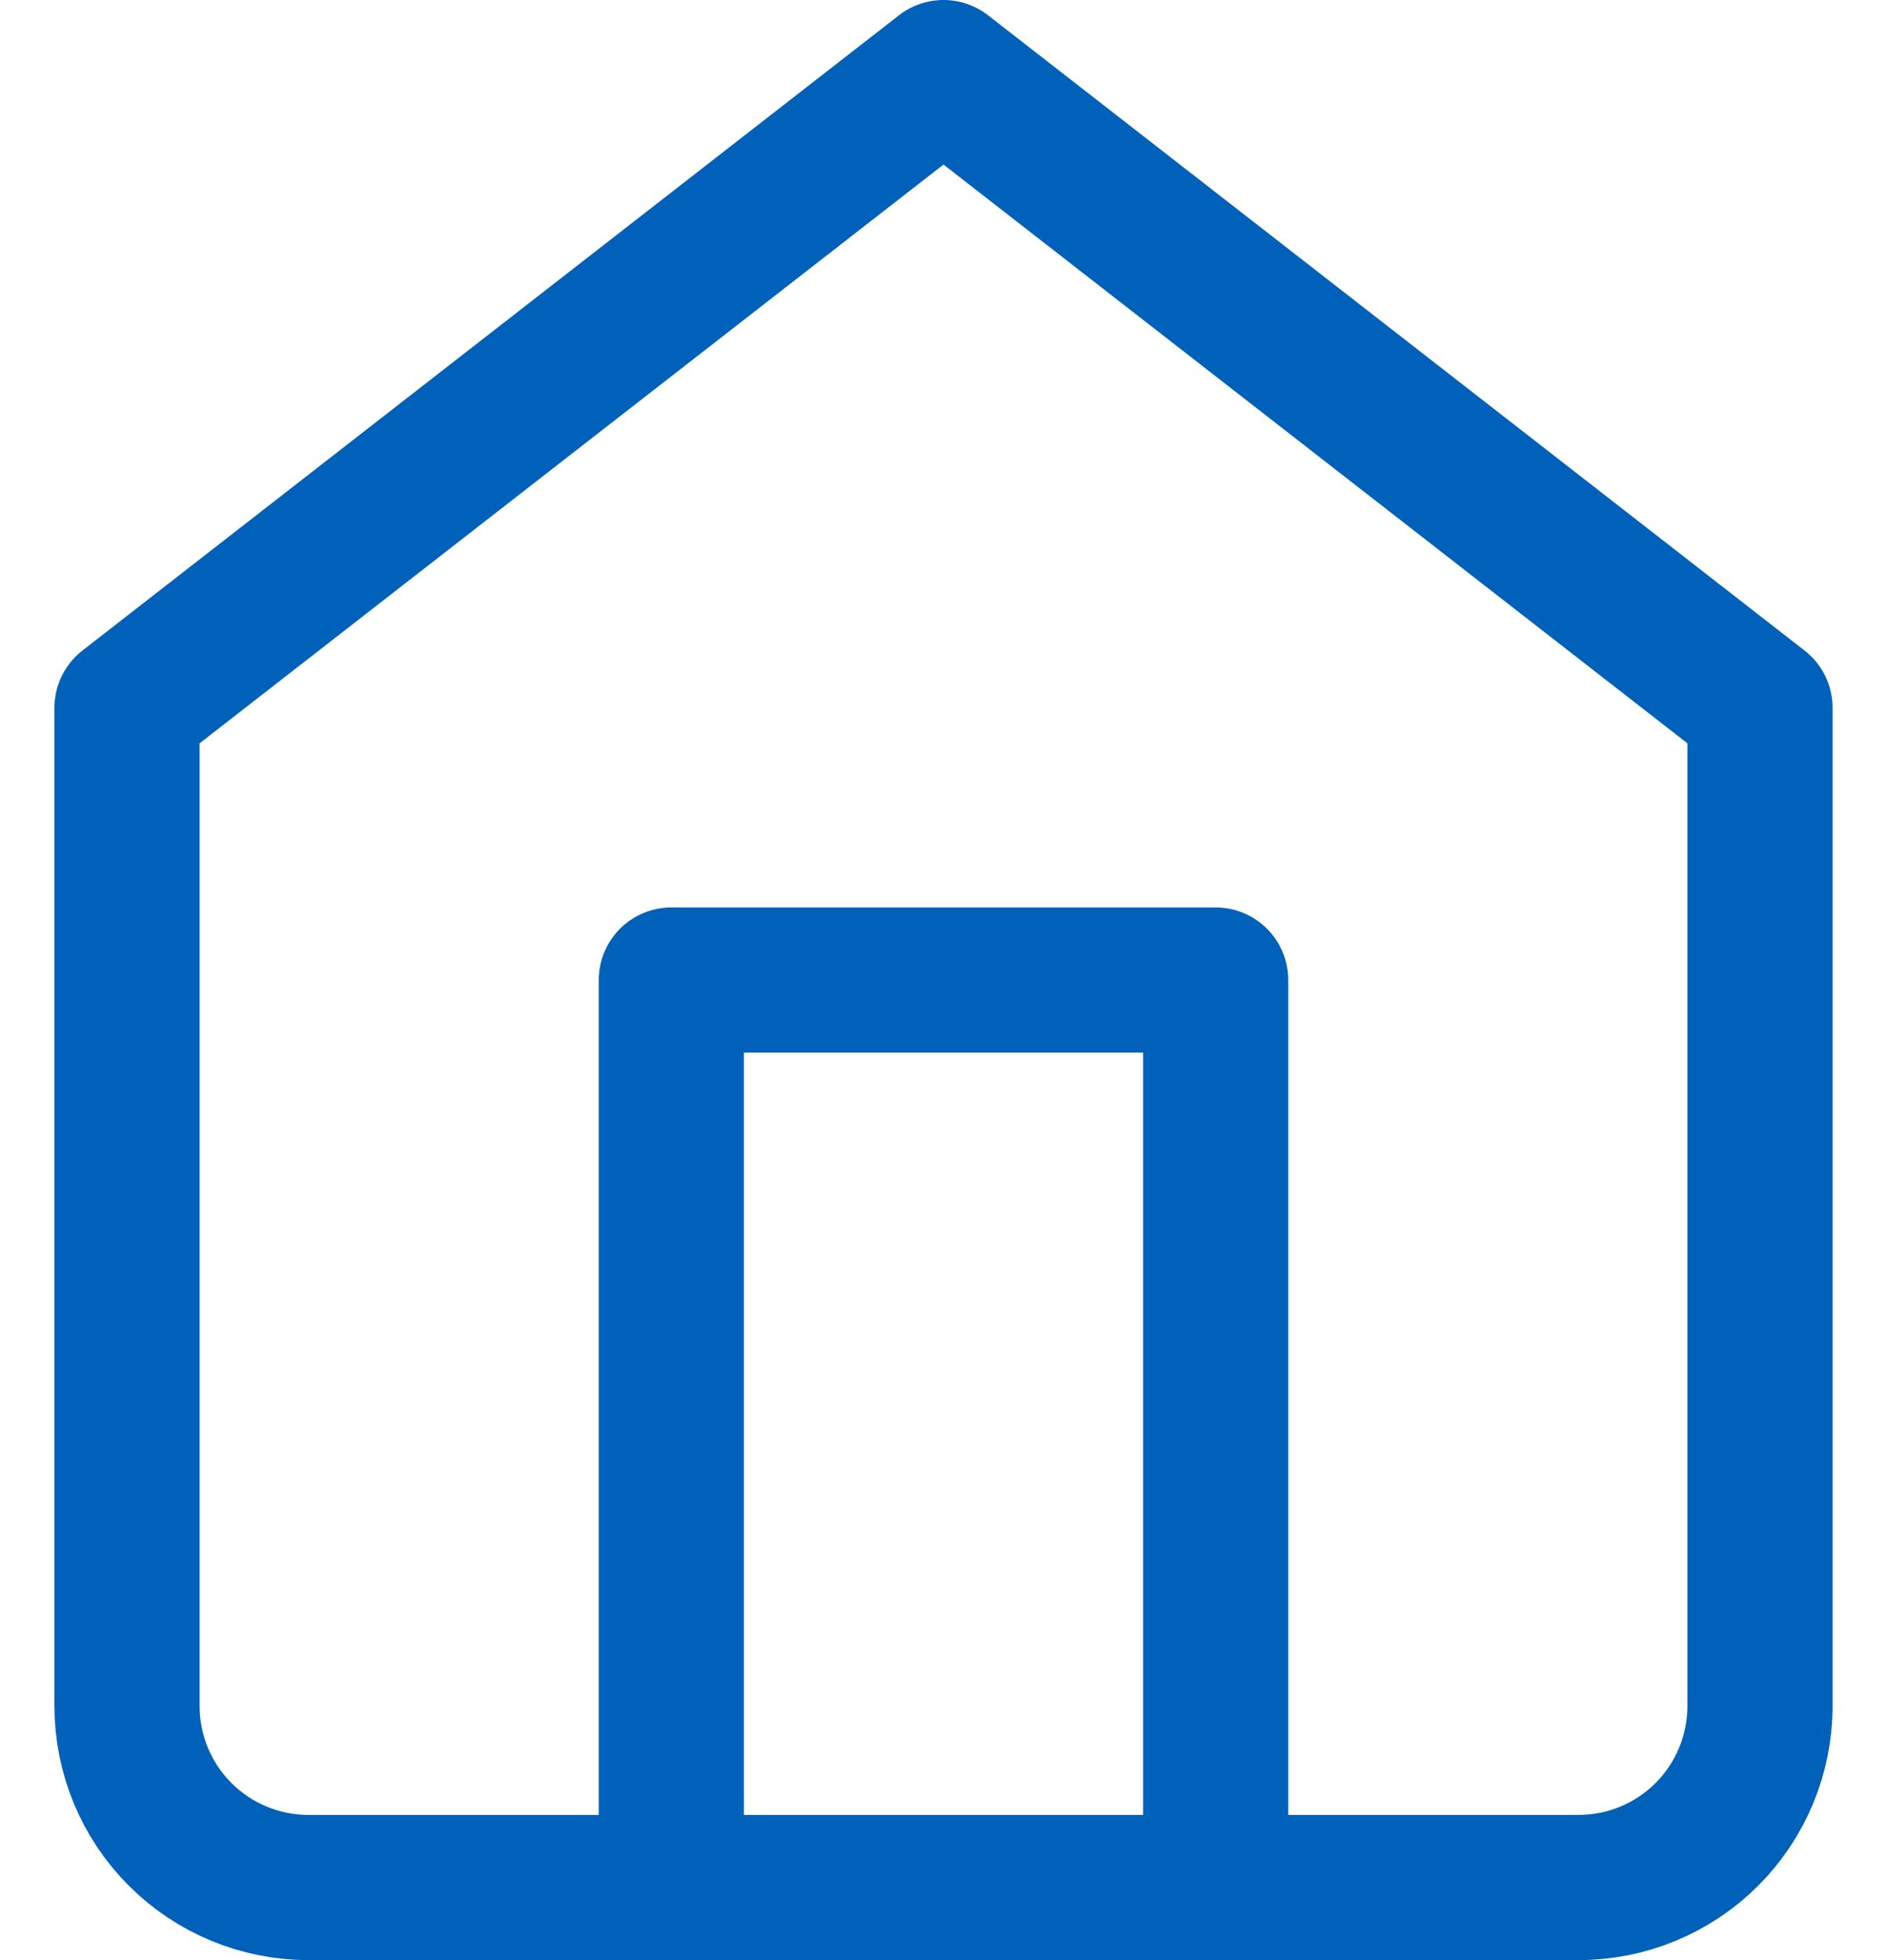
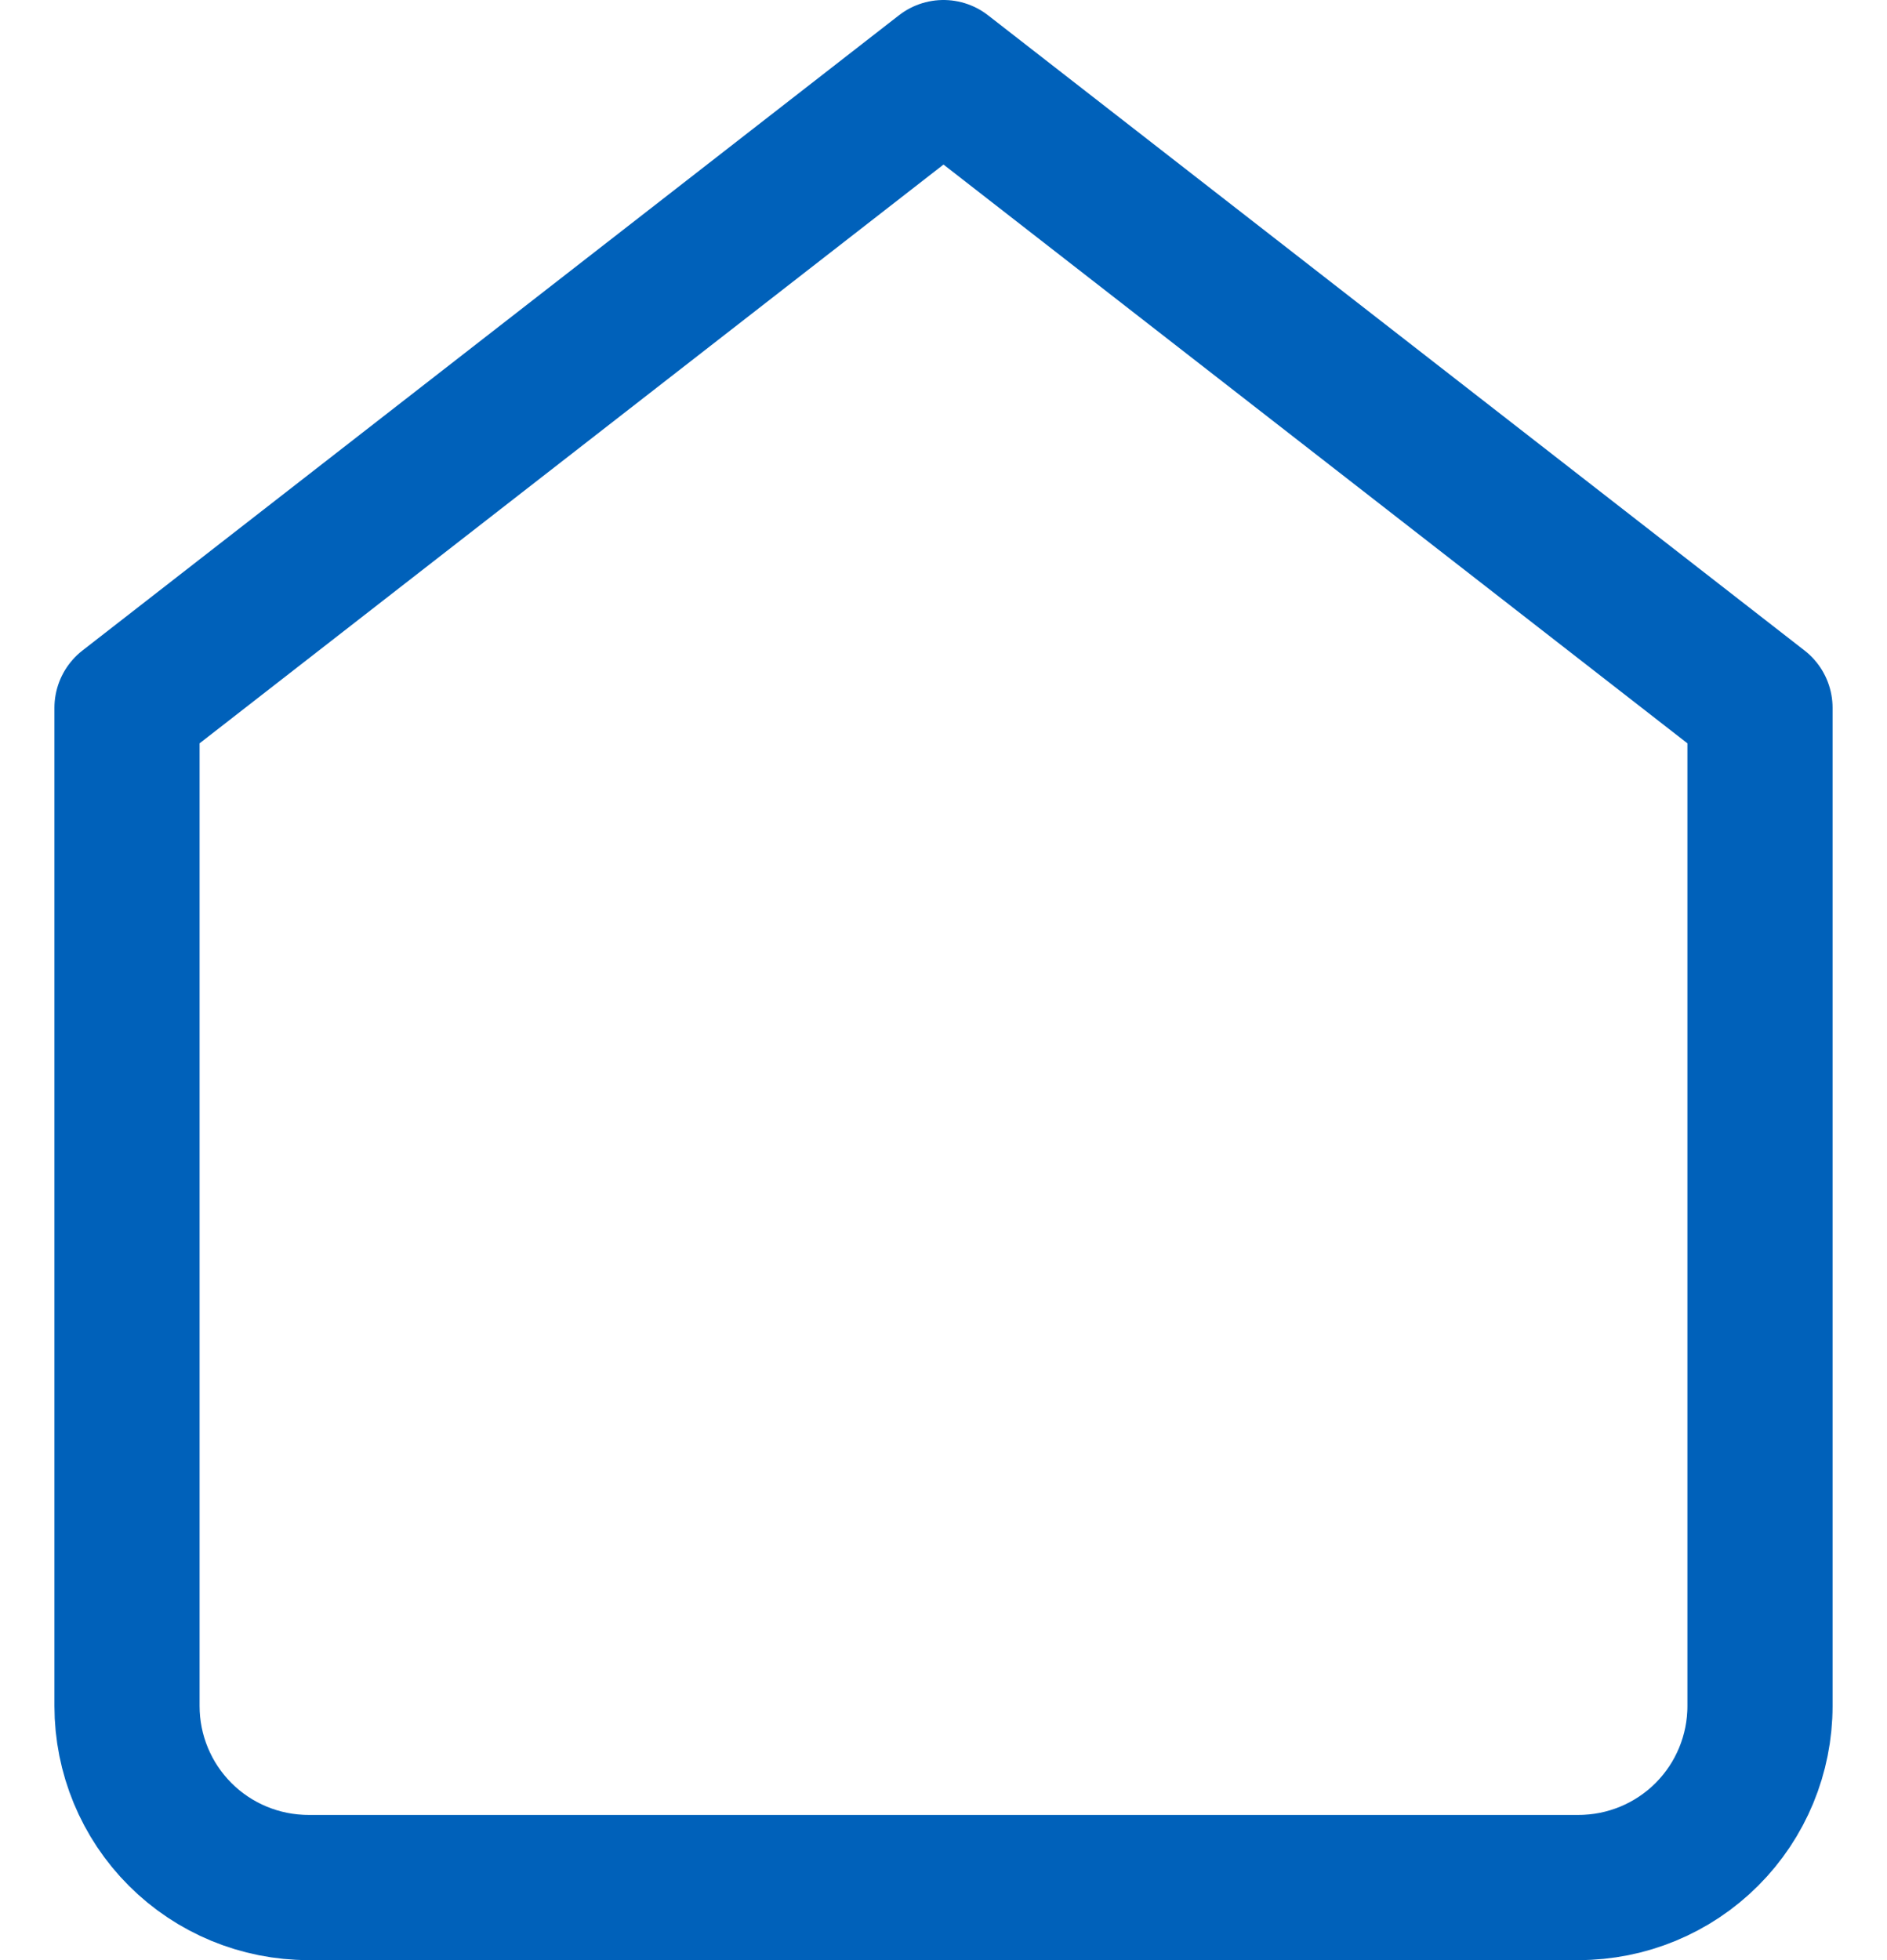
<svg xmlns="http://www.w3.org/2000/svg" width="26" height="27" viewBox="0 0 26 27" fill="none">
  <path d="M1.75 9.75L13 1L24.25 9.75V23.5C24.25 24.163 23.987 24.799 23.518 25.268C23.049 25.737 22.413 26 21.75 26H4.25C3.587 26 2.951 25.737 2.482 25.268C2.013 24.799 1.75 24.163 1.75 23.5V9.75Z" stroke="#0061BA" stroke-width="2" stroke-linecap="round" stroke-linejoin="round" />
-   <path d="M9.25 26V13.5H16.75V26" stroke="#0061BA" stroke-width="2" stroke-linecap="round" stroke-linejoin="round" />
</svg>